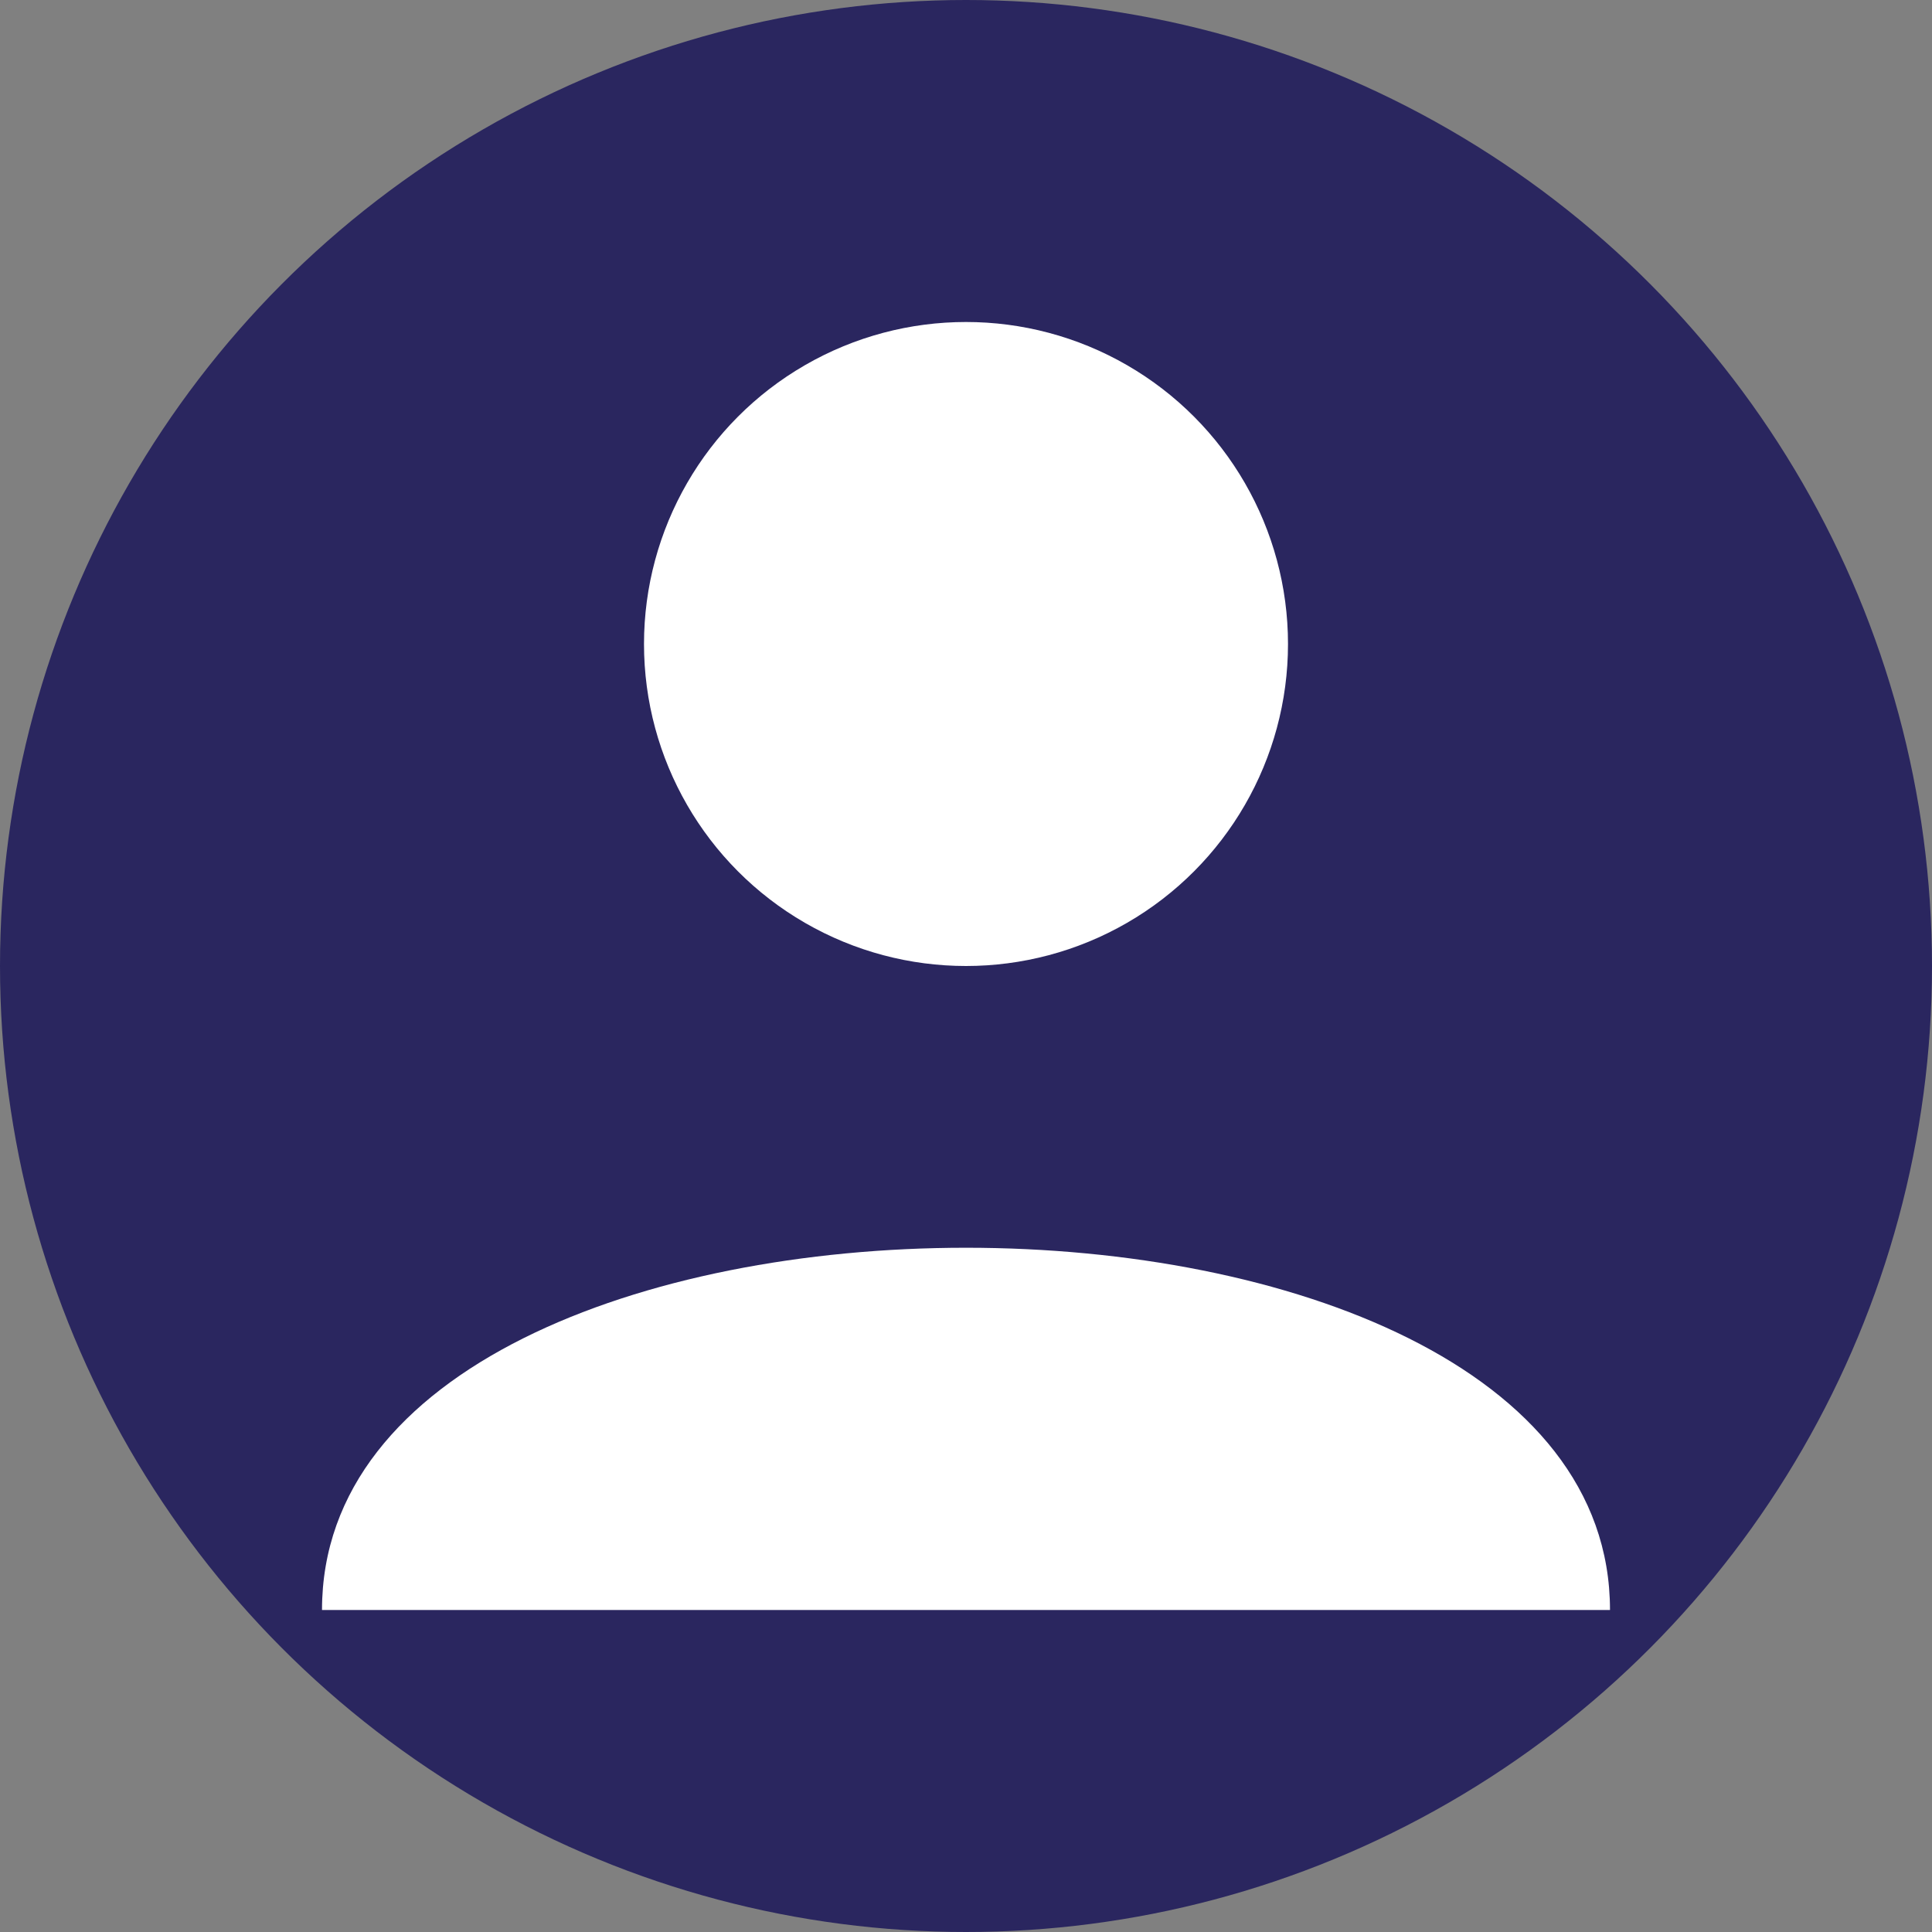
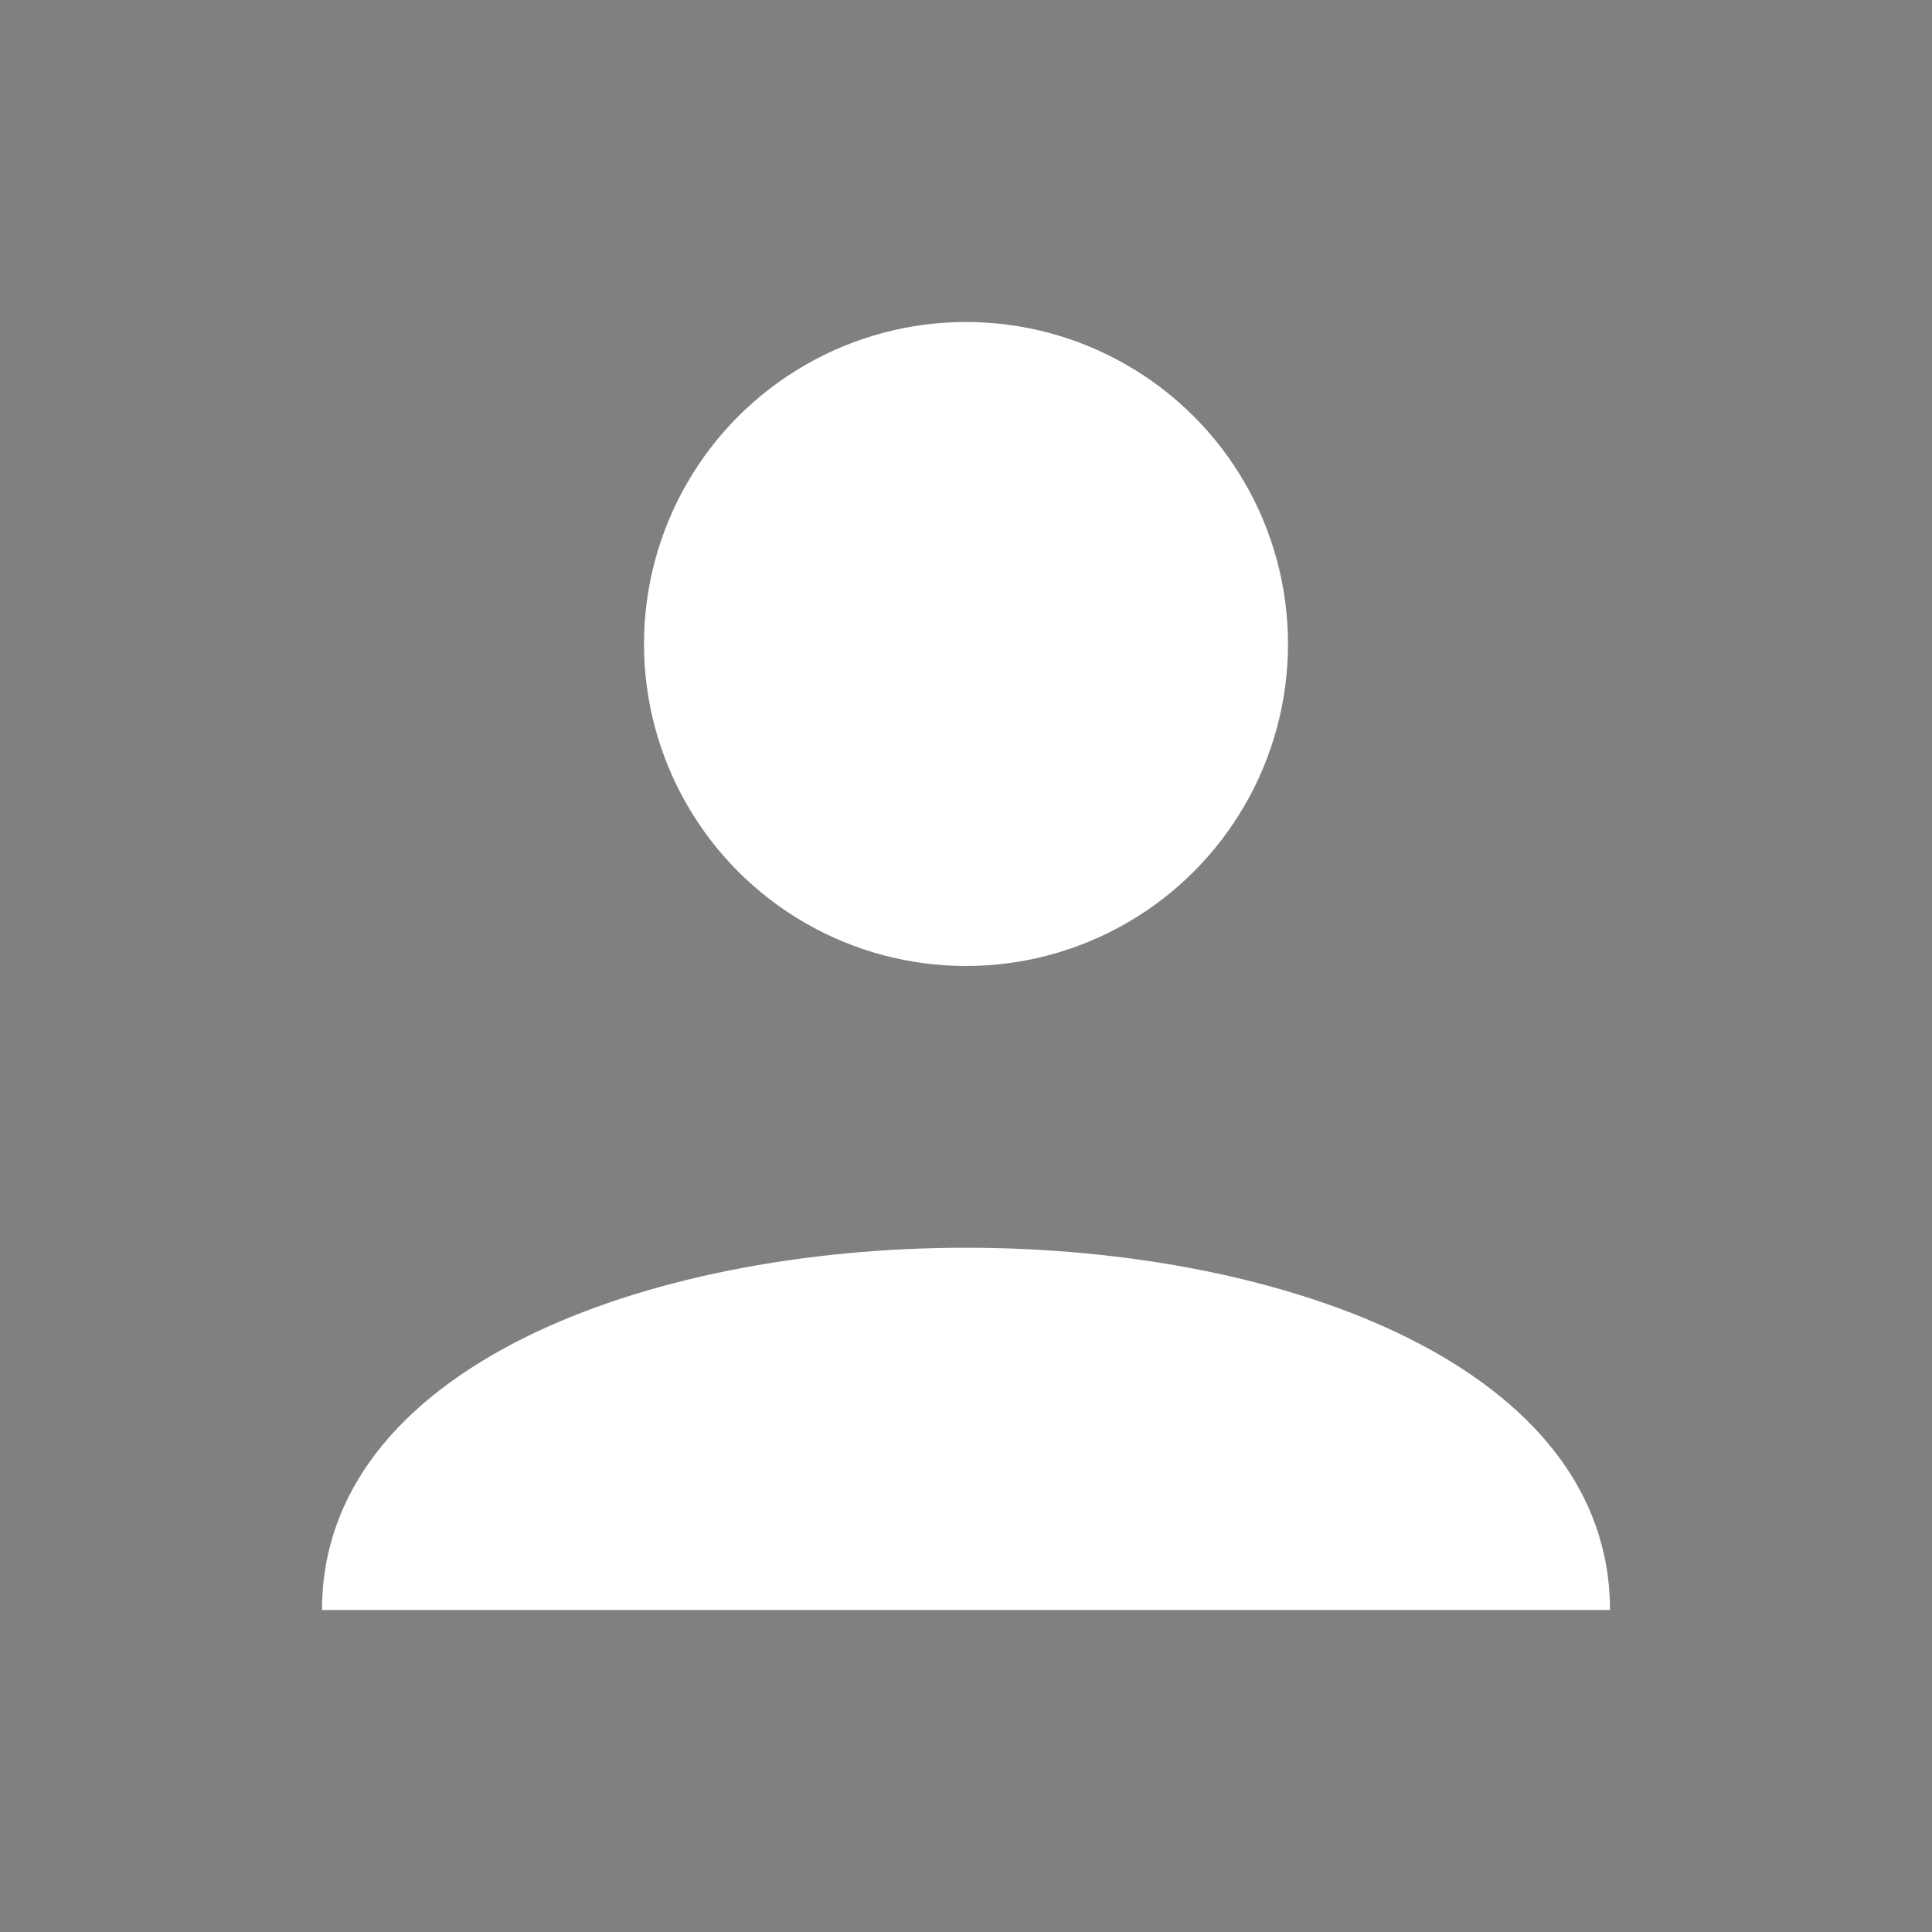
<svg xmlns="http://www.w3.org/2000/svg" width="60" height="60" viewBox="0 0 60 60">
  <rect x="0" y="0" width="60" height="60" fill="#808080" stroke="none" />
-   <circle cx="30" cy="30" r="30" fill="#2A265F" />
  <circle cx="30" cy="20" r="10" fill="#fff" />
  <path d="M10 50 C10 35 50 35 50 50" fill="#fff" />
</svg>